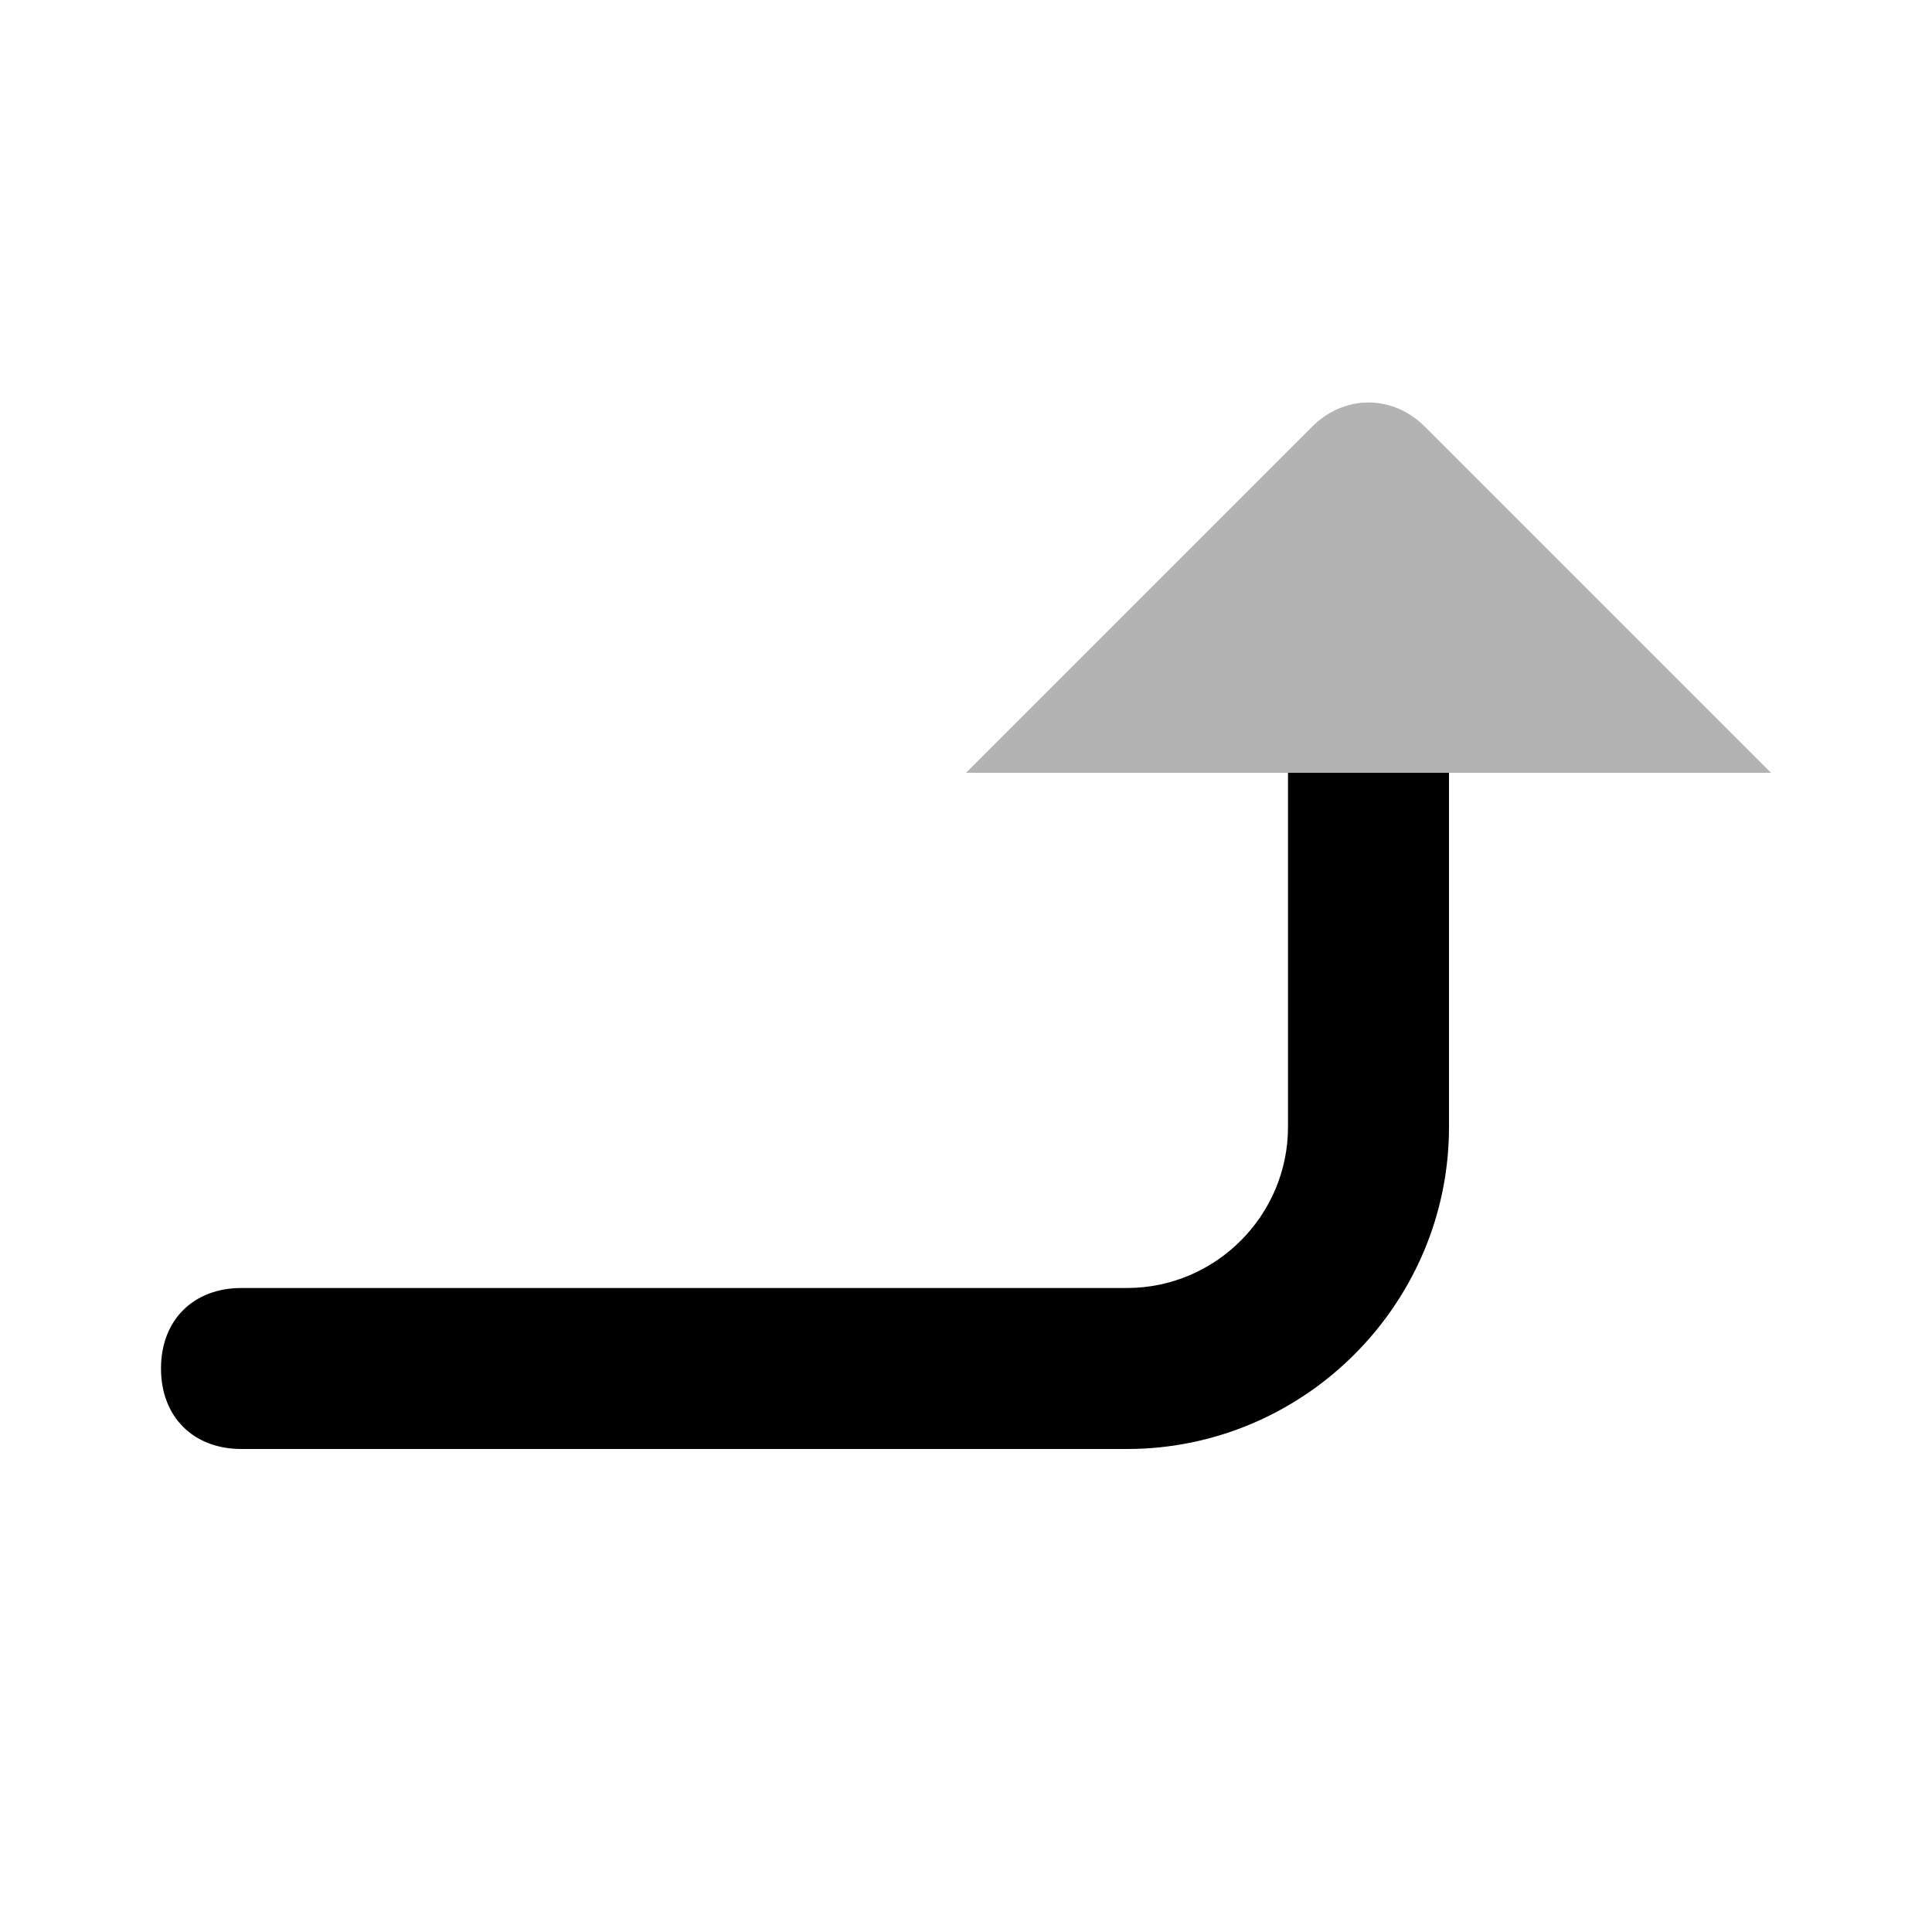
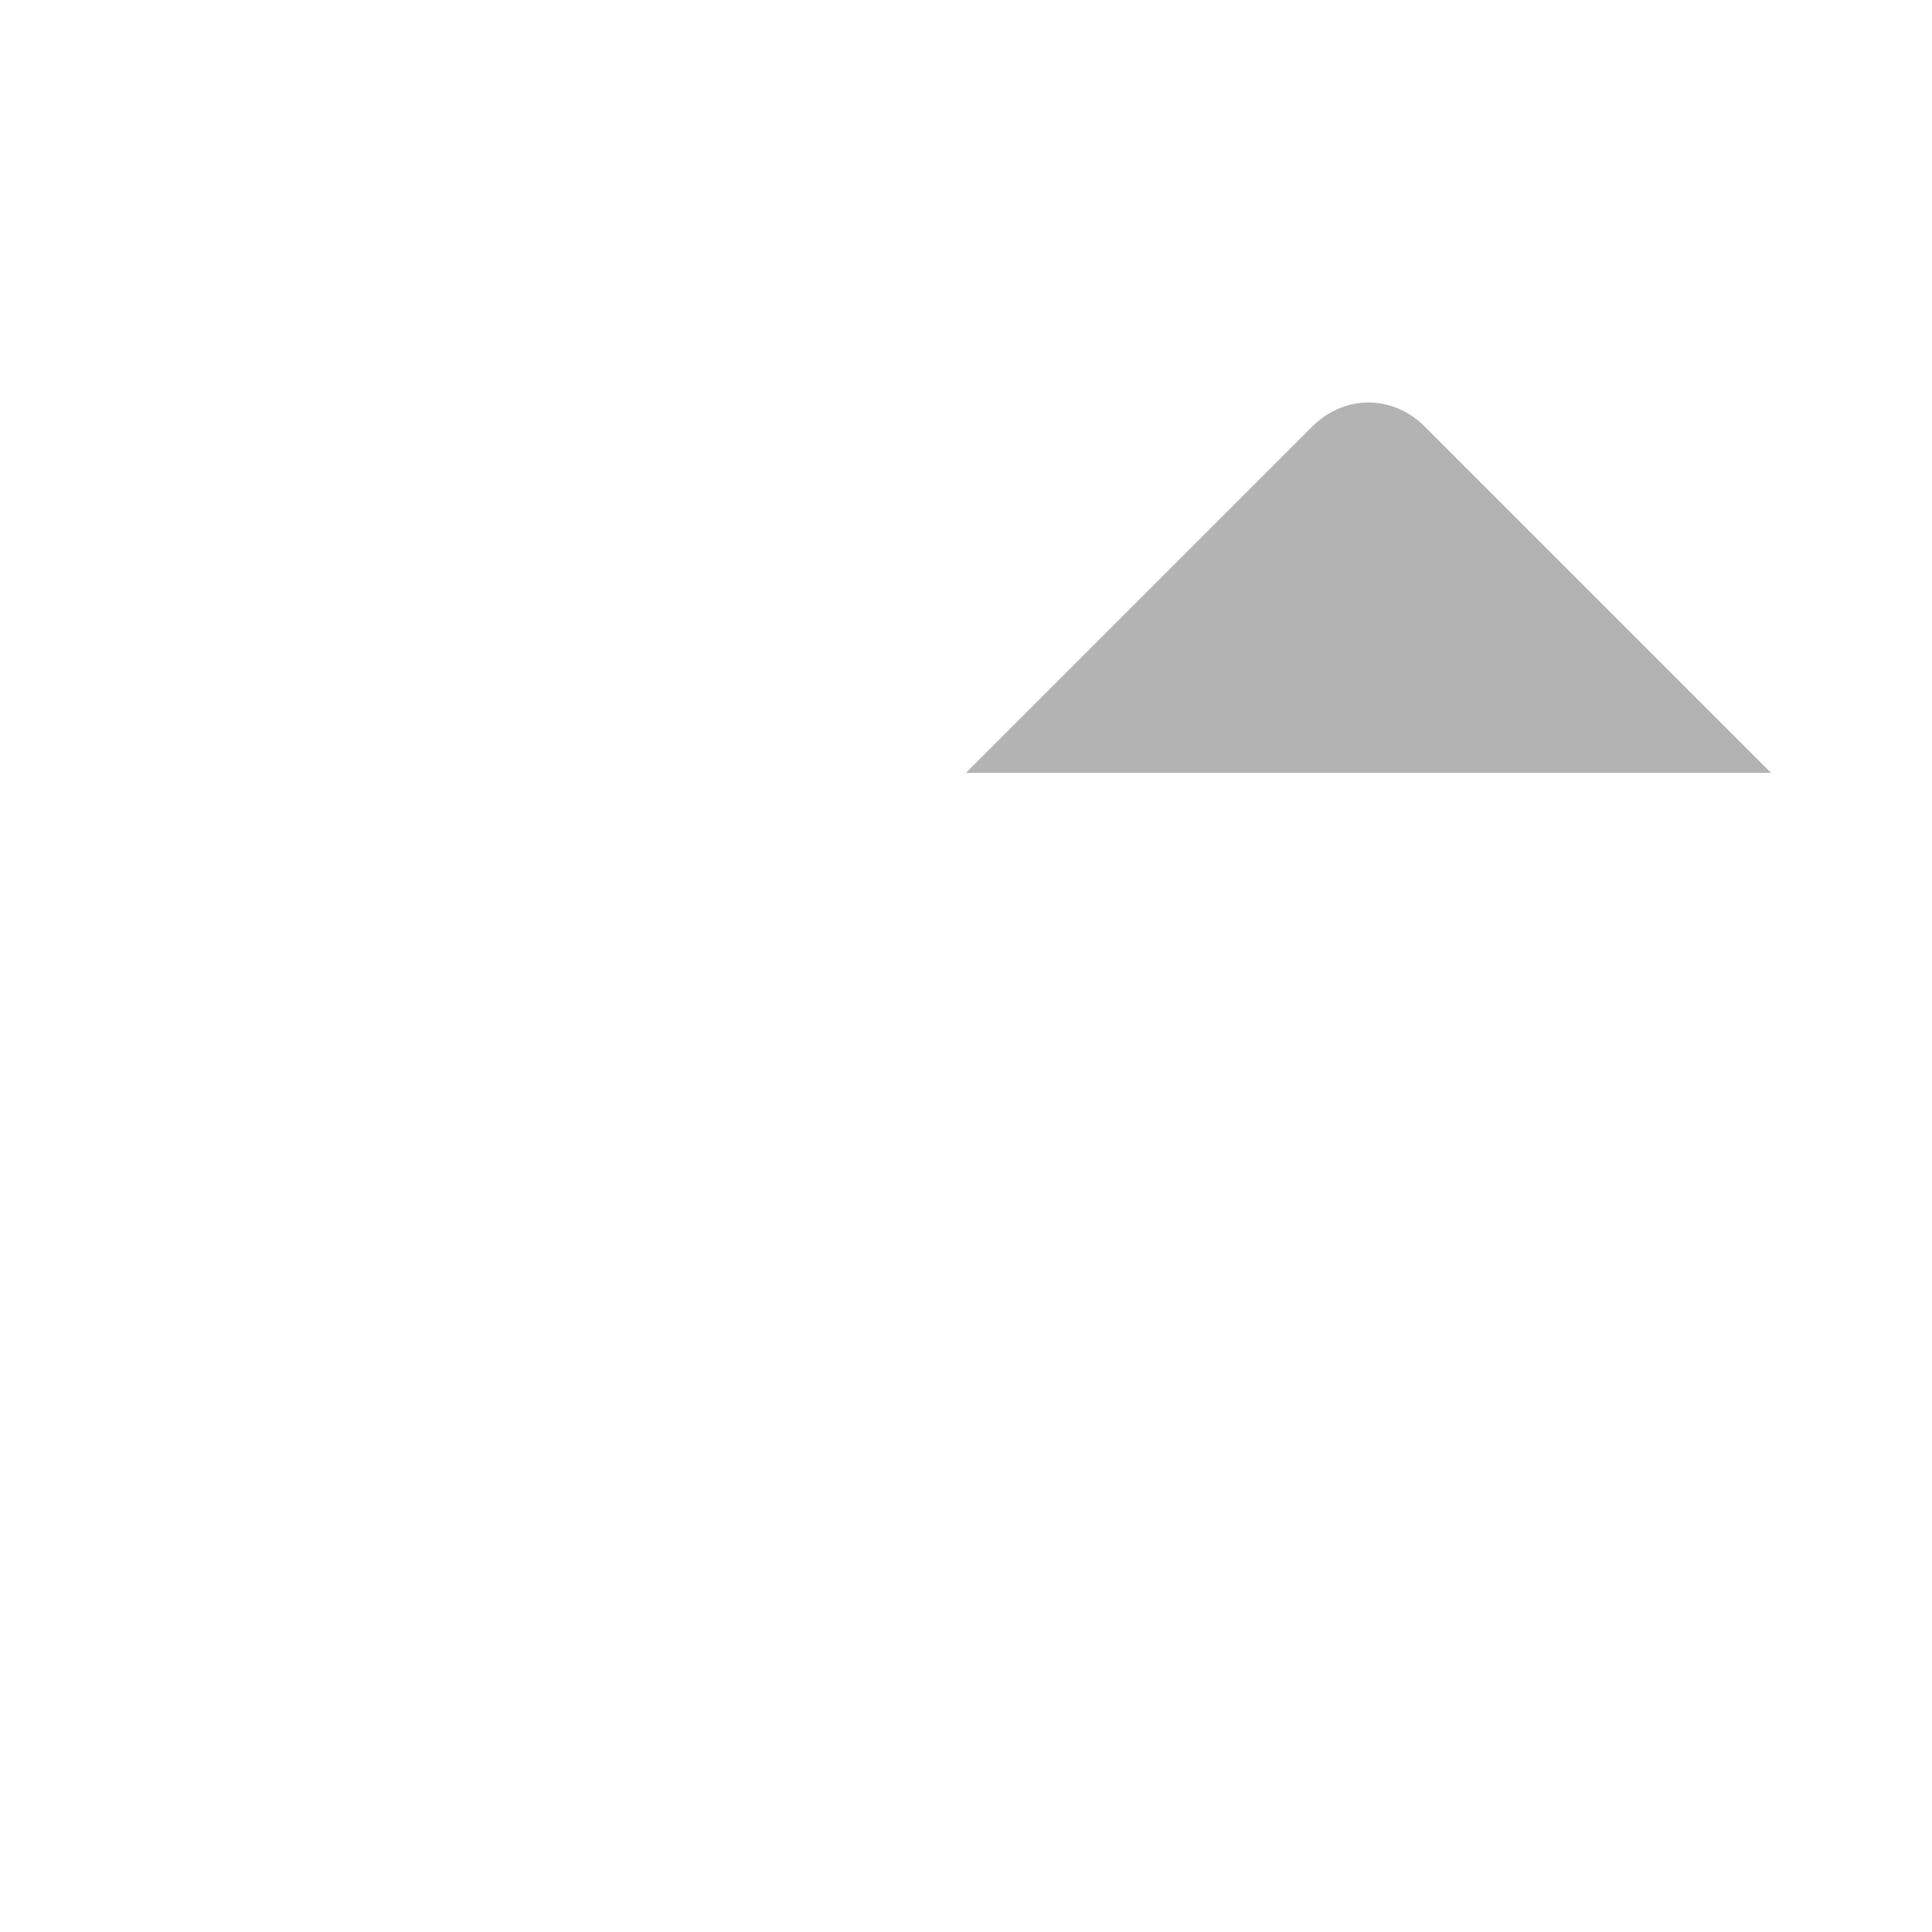
<svg xmlns="http://www.w3.org/2000/svg" width="24" height="24" viewBox="0 0 24 24" fill="none">
-   <path d="M18 14V9.6H16V14C16 15.1 15.1 16 14 16H3C2.4 16 2 16.4 2 17C2 17.6 2.4 18 3 18H14C16.2 18 18 16.2 18 14Z" fill="currentColor" />
  <path opacity="0.3" d="M12 9.6L16.3 5.3C16.7 4.9 17.3 4.9 17.7 5.3L22 9.6H12Z" fill="currentColor" />
</svg>